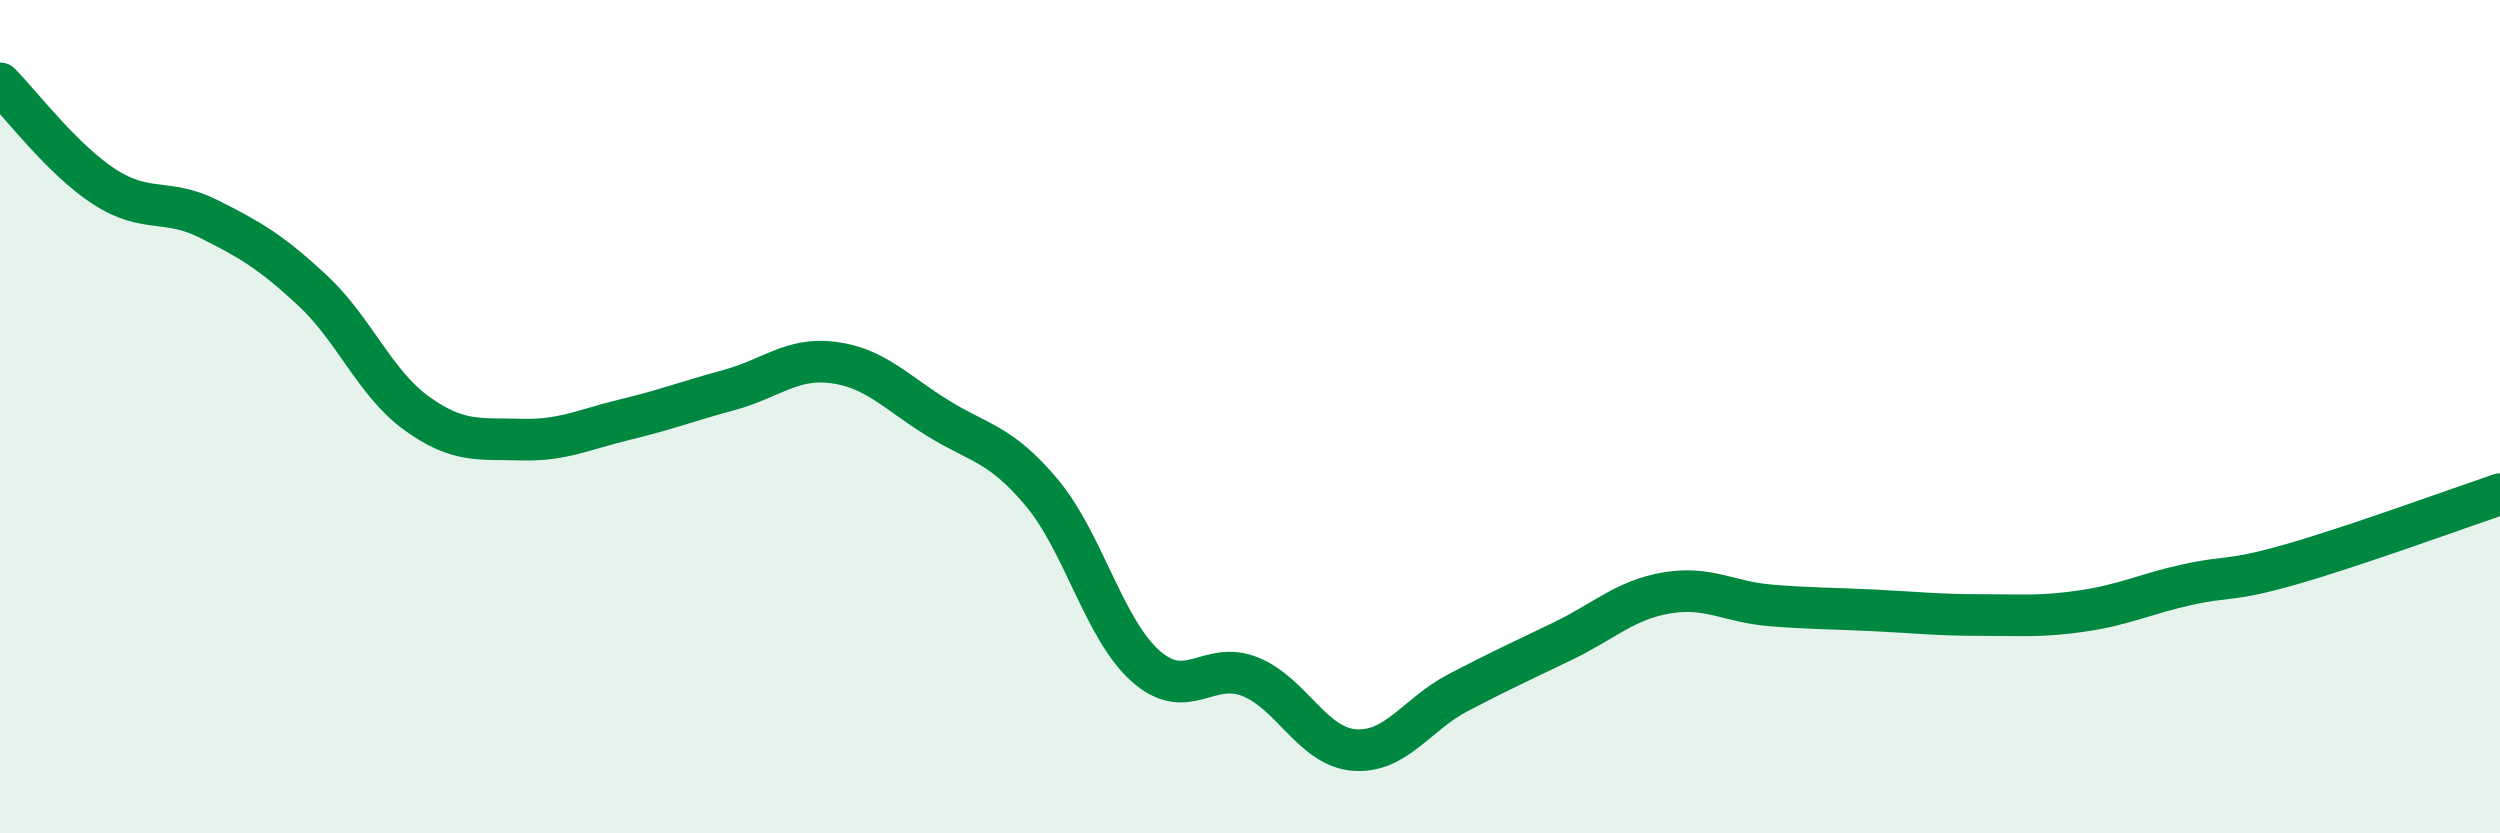
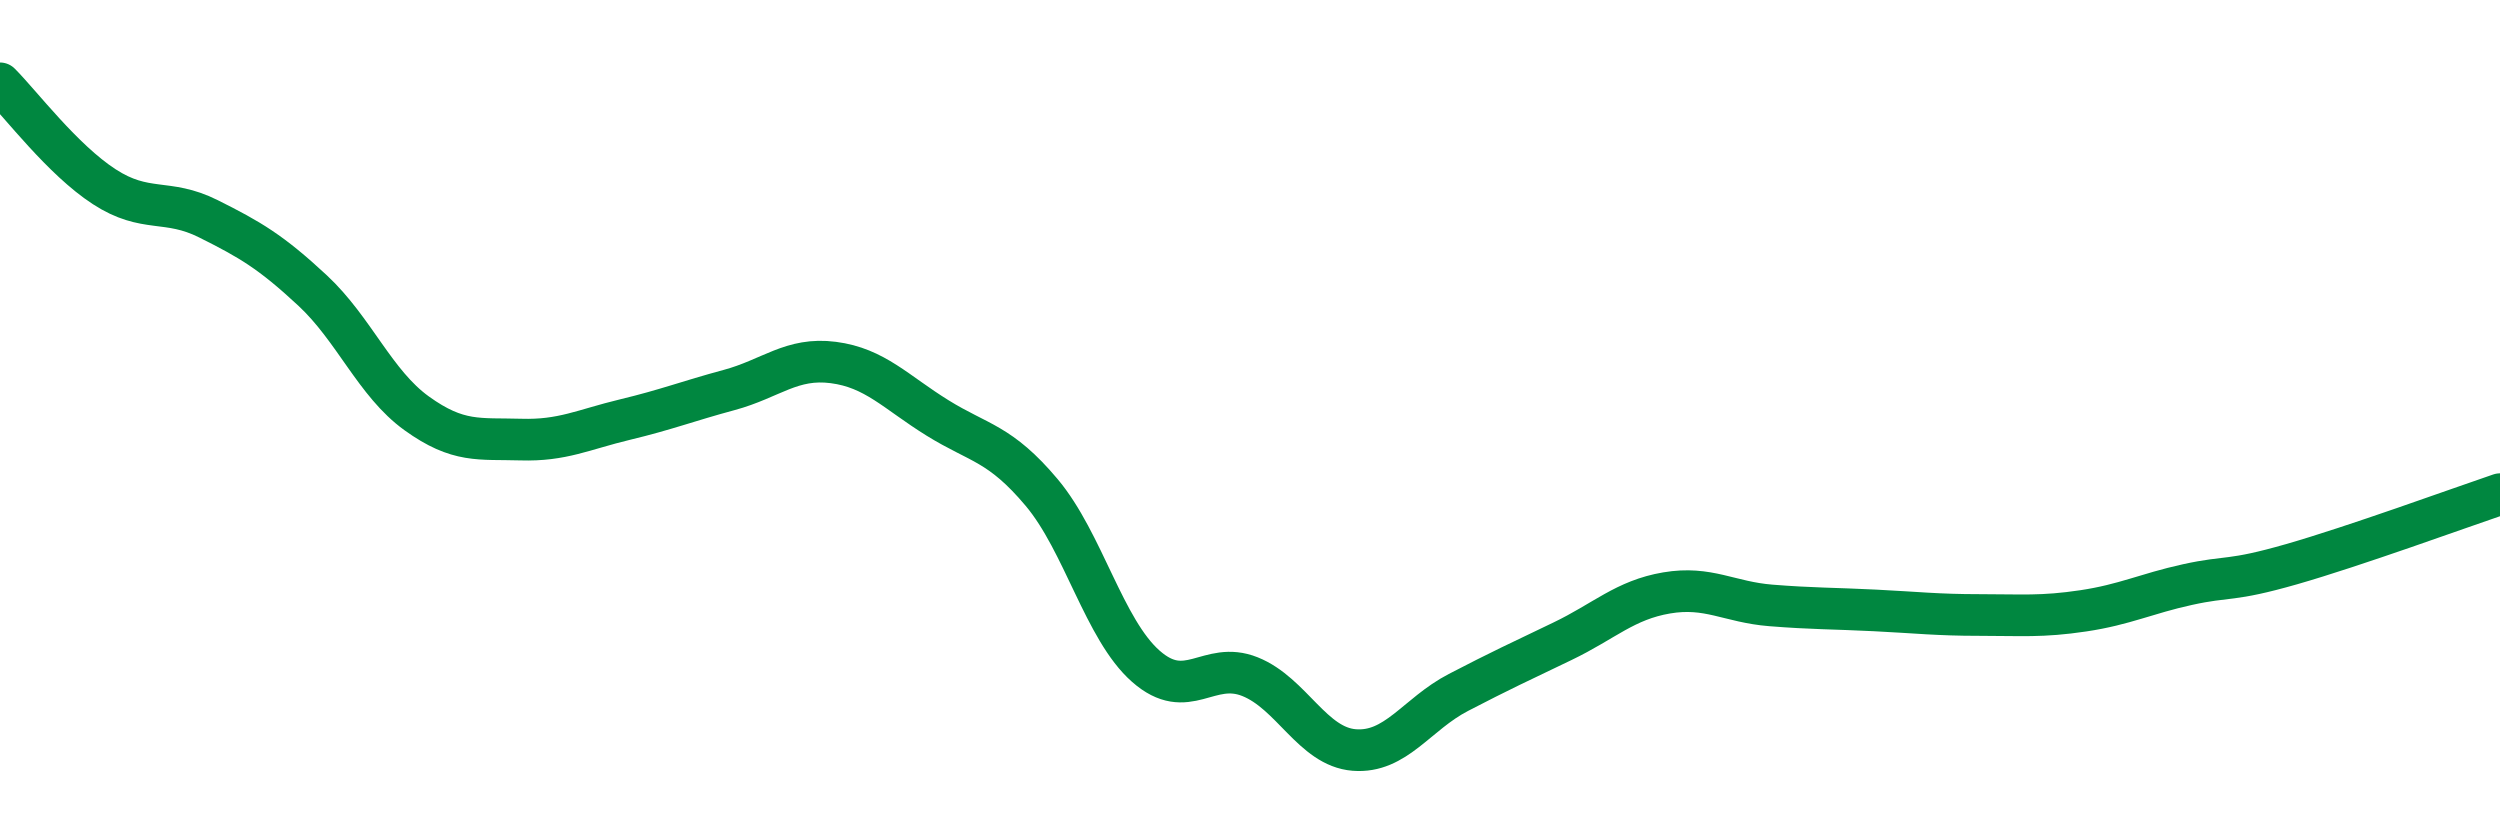
<svg xmlns="http://www.w3.org/2000/svg" width="60" height="20" viewBox="0 0 60 20">
-   <path d="M 0,2 C 0.5,2.5 1.5,3.83 2.5,4.48 C 3.5,5.13 4,4.75 5,5.25 C 6,5.75 6.5,6.04 7.5,6.97 C 8.5,7.9 9,9.2 10,9.92 C 11,10.64 11.5,10.52 12.5,10.55 C 13.5,10.58 14,10.31 15,10.07 C 16,9.83 16.5,9.63 17.5,9.36 C 18.5,9.09 19,8.57 20,8.7 C 21,8.83 21.5,9.41 22.5,10.03 C 23.5,10.65 24,10.63 25,11.82 C 26,13.01 26.5,15.11 27.5,15.99 C 28.5,16.87 29,15.84 30,16.24 C 31,16.64 31.5,17.92 32.5,18 C 33.5,18.08 34,17.14 35,16.62 C 36,16.1 36.5,15.87 37.5,15.39 C 38.5,14.91 39,14.4 40,14.23 C 41,14.06 41.5,14.45 42.5,14.53 C 43.5,14.61 44,14.6 45,14.65 C 46,14.7 46.5,14.76 47.5,14.76 C 48.5,14.76 49,14.81 50,14.66 C 51,14.51 51.5,14.25 52.5,14.03 C 53.5,13.81 53.5,13.97 55,13.54 C 56.5,13.11 59,12.2 60,11.86L60 20L0 20Z" fill="#008740" opacity="0.1" stroke-linecap="round" stroke-linejoin="round" />
  <path d="M 0,2 C 0.5,2.5 1.5,3.83 2.5,4.48 C 3.5,5.13 4,4.75 5,5.25 C 6,5.75 6.5,6.04 7.5,6.97 C 8.5,7.9 9,9.2 10,9.92 C 11,10.64 11.5,10.52 12.5,10.55 C 13.5,10.58 14,10.31 15,10.07 C 16,9.83 16.5,9.63 17.5,9.36 C 18.5,9.09 19,8.57 20,8.7 C 21,8.83 21.5,9.41 22.5,10.03 C 23.5,10.65 24,10.63 25,11.82 C 26,13.01 26.5,15.11 27.5,15.99 C 28.5,16.87 29,15.84 30,16.24 C 31,16.64 31.5,17.92 32.5,18 C 33.5,18.08 34,17.14 35,16.62 C 36,16.1 36.5,15.87 37.5,15.39 C 38.5,14.91 39,14.4 40,14.23 C 41,14.06 41.5,14.45 42.5,14.53 C 43.5,14.61 44,14.6 45,14.65 C 46,14.7 46.5,14.76 47.5,14.76 C 48.5,14.76 49,14.81 50,14.66 C 51,14.51 51.5,14.25 52.5,14.03 C 53.5,13.81 53.5,13.97 55,13.54 C 56.5,13.11 59,12.2 60,11.86" stroke="#008740" stroke-width="1" fill="none" stroke-linecap="round" stroke-linejoin="round" />
</svg>